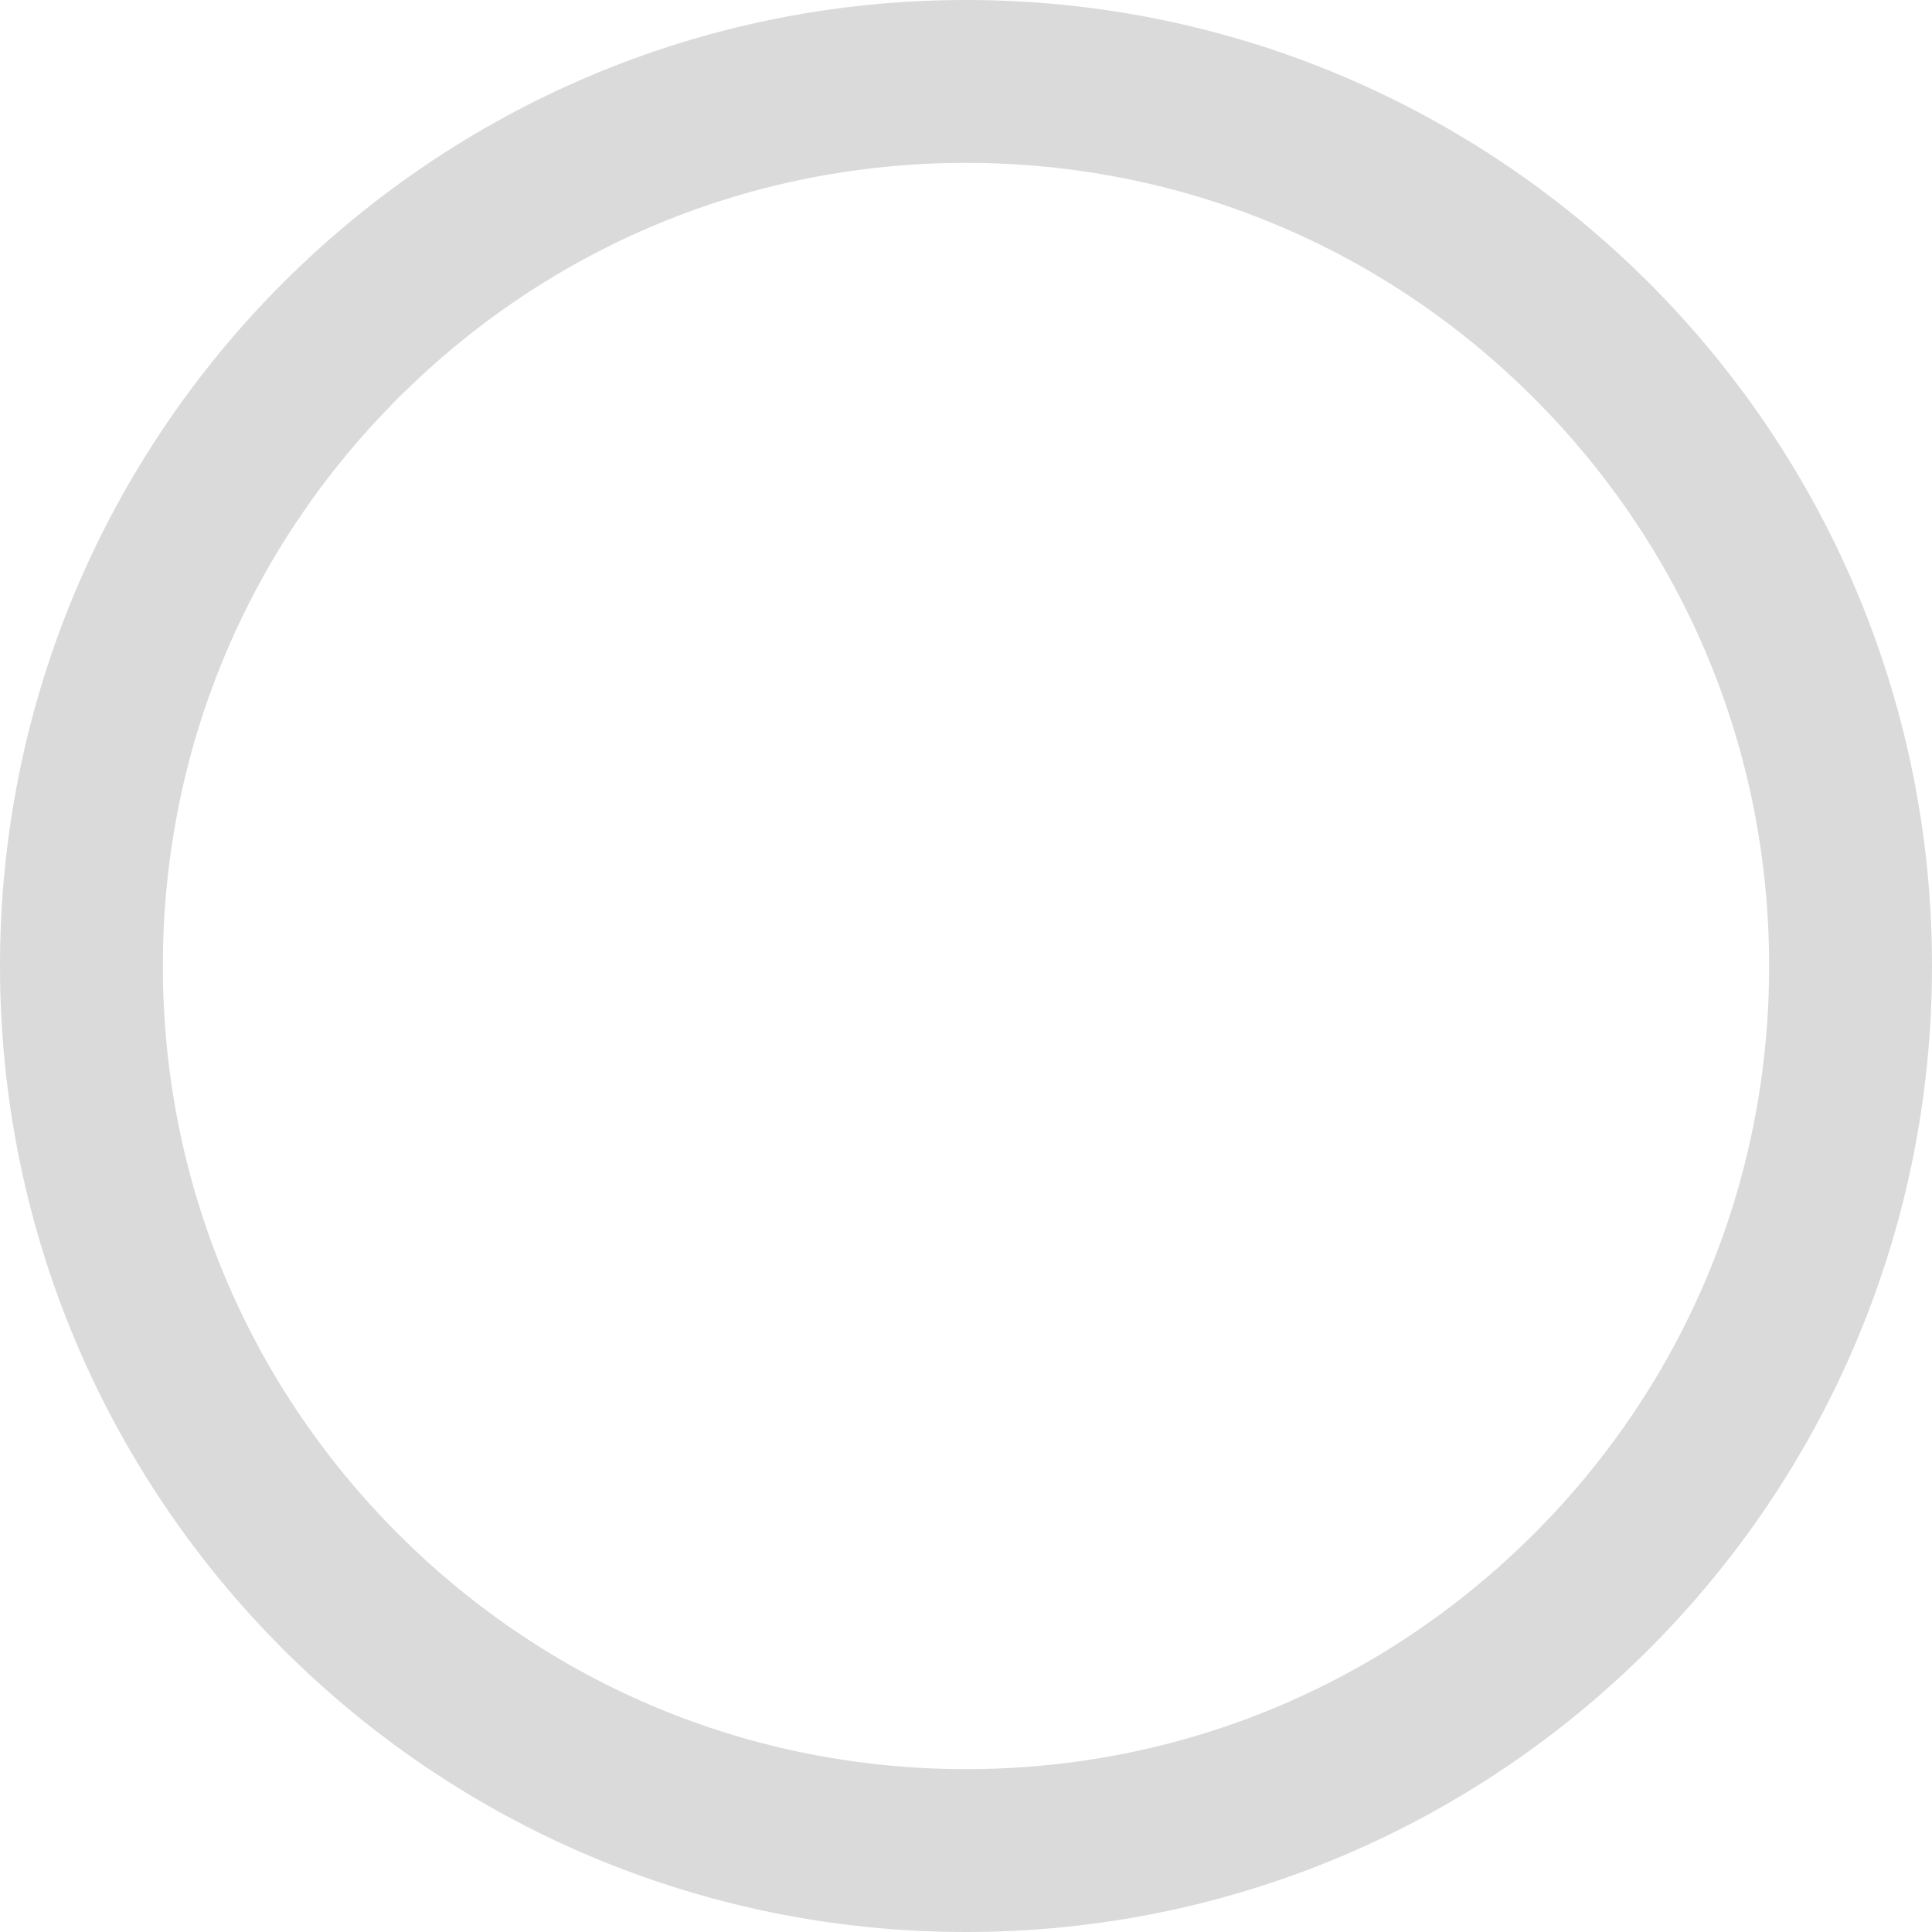
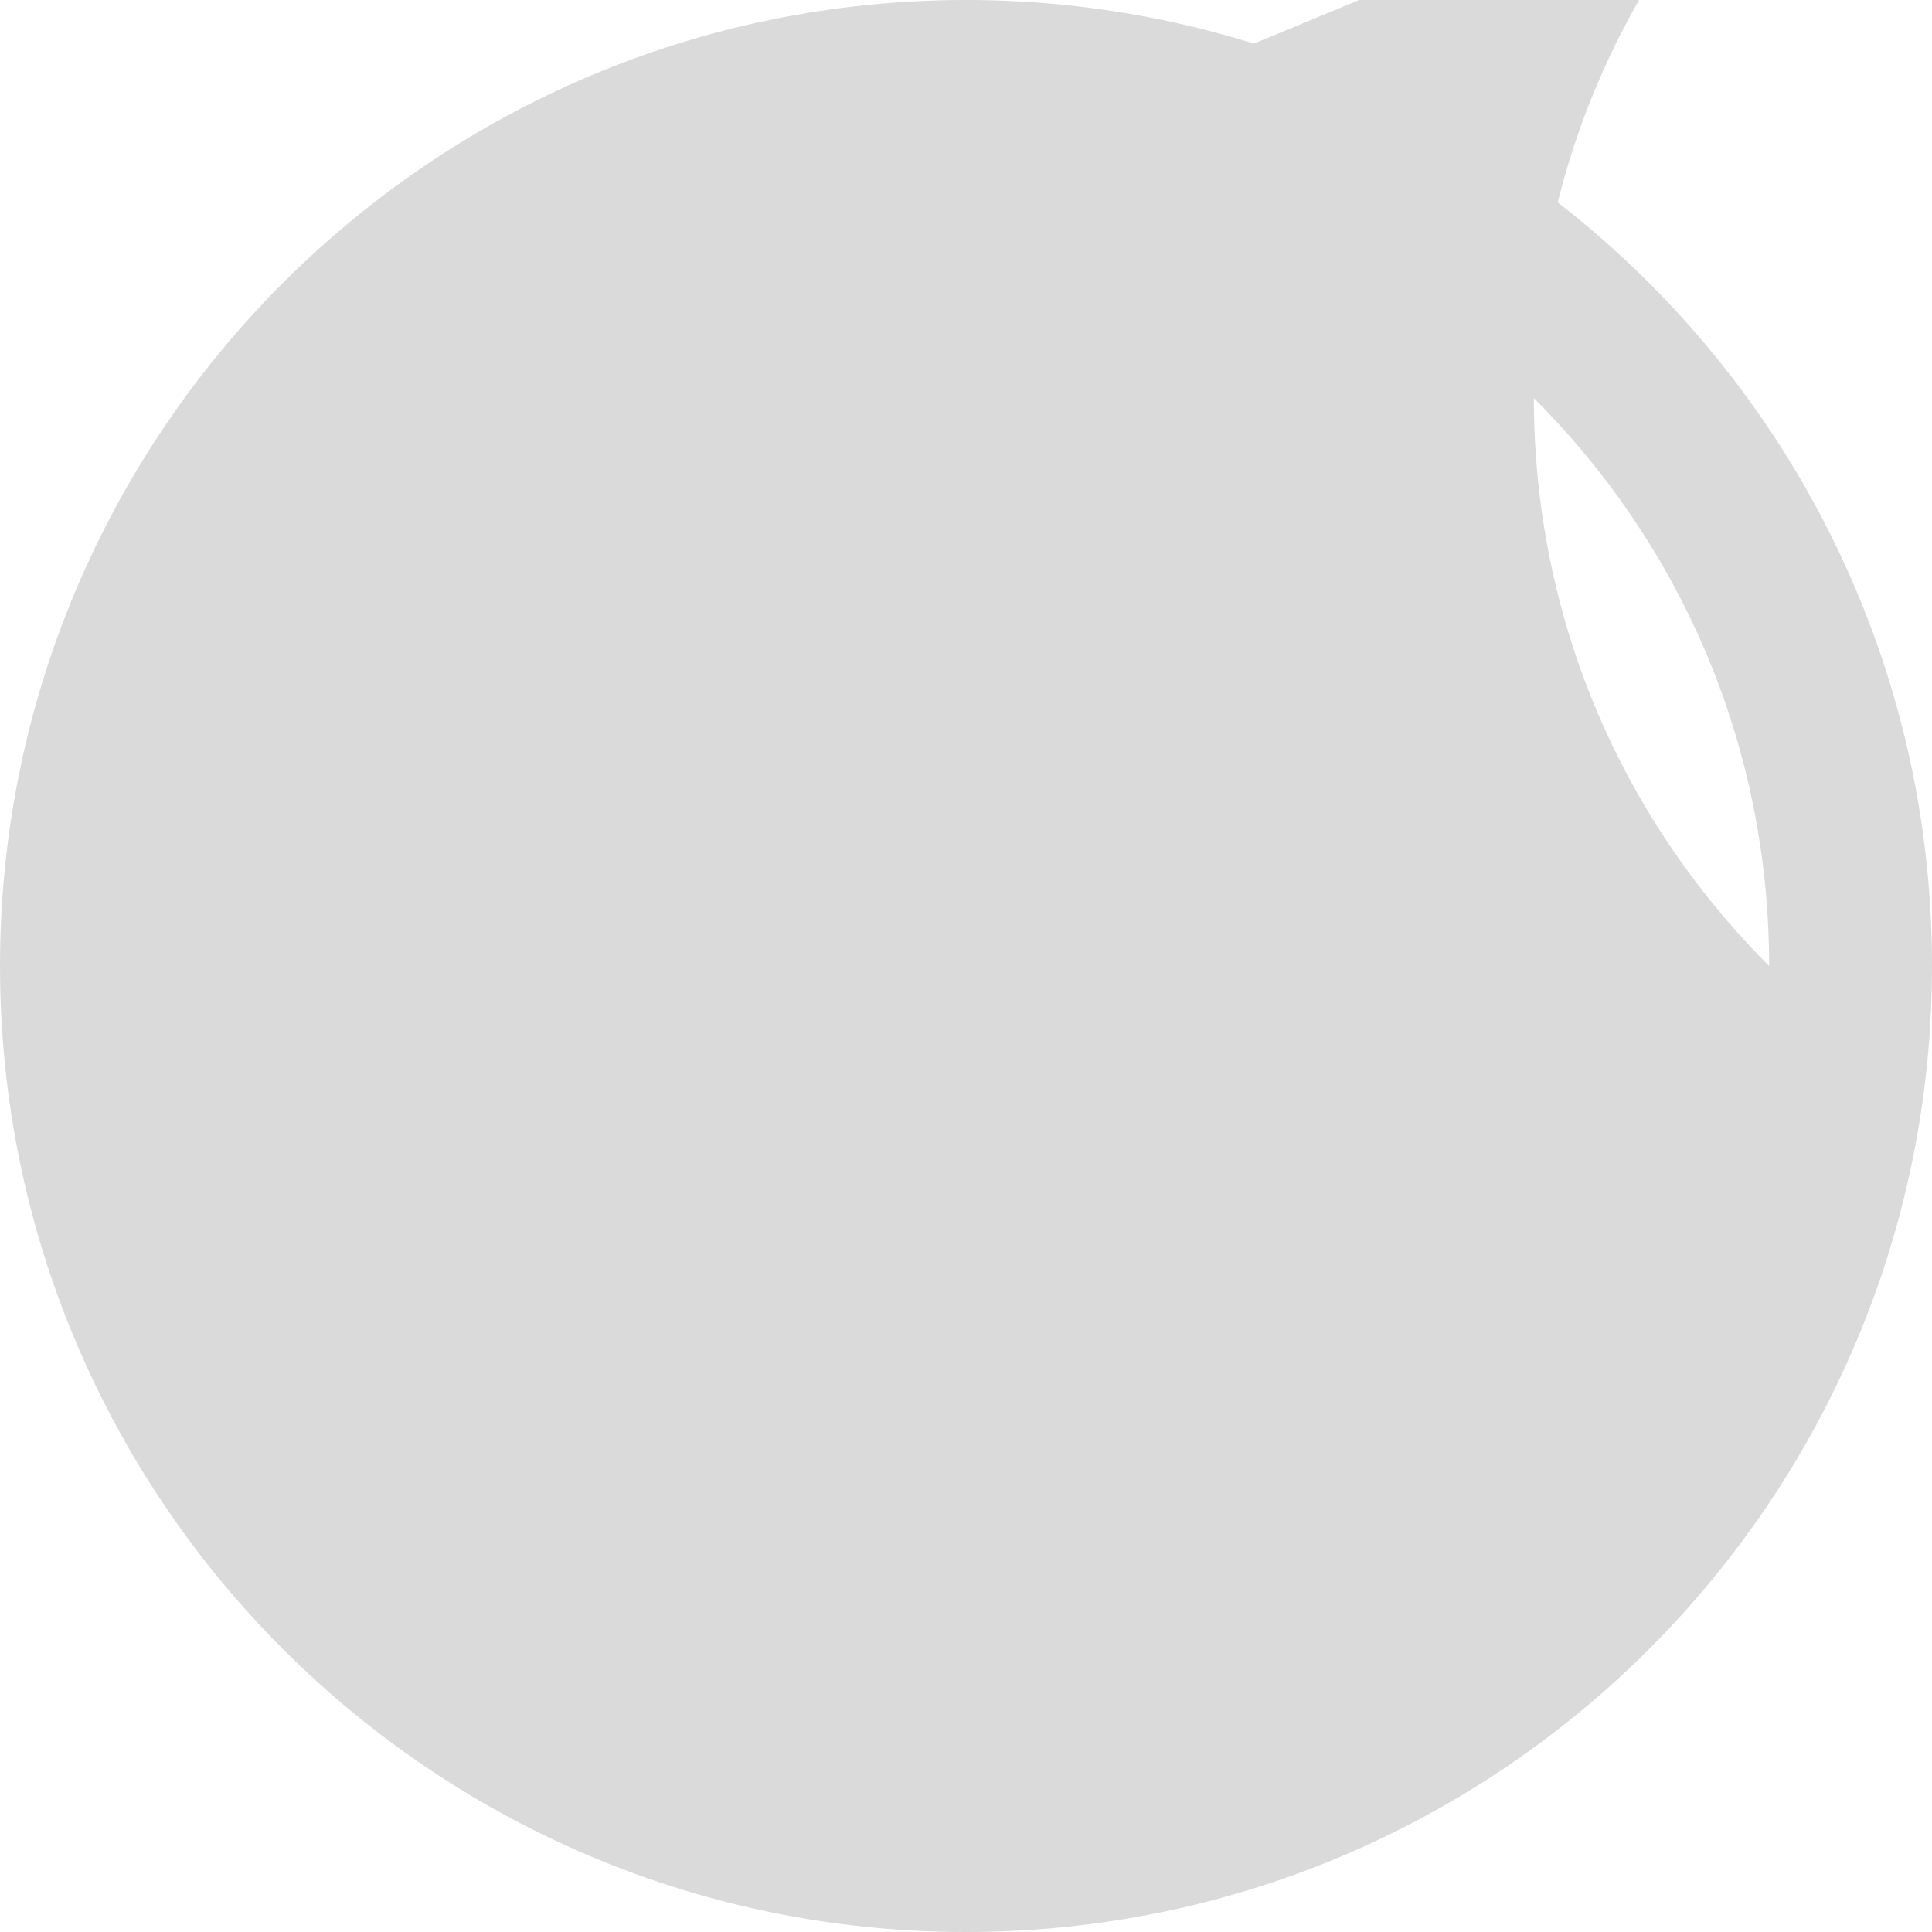
<svg xmlns="http://www.w3.org/2000/svg" id="Layer_2" data-name="Layer 2" viewBox="0 0 260.98 260.98">
  <defs>
    <style>      .cls-1 {        fill: #dadada;      }    </style>
  </defs>
  <g id="Layer_1-2" data-name="Layer 1">
-     <path class="cls-1" d="M130.49,22c28.98,0,56.22,11.28,76.71,31.78,20.49,20.49,31.78,47.73,31.78,76.71s-11.28,56.22-31.78,76.71-47.73,31.78-76.71,31.78-56.22-11.28-76.71-31.78c-20.49-20.49-31.78-47.73-31.78-76.71s11.28-56.22,31.78-76.71,47.73-31.78,76.71-31.78M130.49,0h0C58.42,0,0,58.42,0,130.49h0c0,72.07,58.42,130.49,130.49,130.49h0c72.07,0,130.49-58.42,130.49-130.49h0C260.98,58.42,202.55,0,130.49,0h0Z" />
+     <path class="cls-1" d="M130.49,22c28.98,0,56.22,11.28,76.71,31.78,20.49,20.49,31.78,47.73,31.78,76.71c-20.49-20.49-31.78-47.73-31.78-76.71s11.28-56.22,31.78-76.71,47.73-31.78,76.71-31.78M130.49,0h0C58.42,0,0,58.42,0,130.49h0c0,72.07,58.42,130.49,130.49,130.49h0c72.07,0,130.49-58.42,130.49-130.49h0C260.98,58.42,202.55,0,130.49,0h0Z" />
  </g>
</svg>